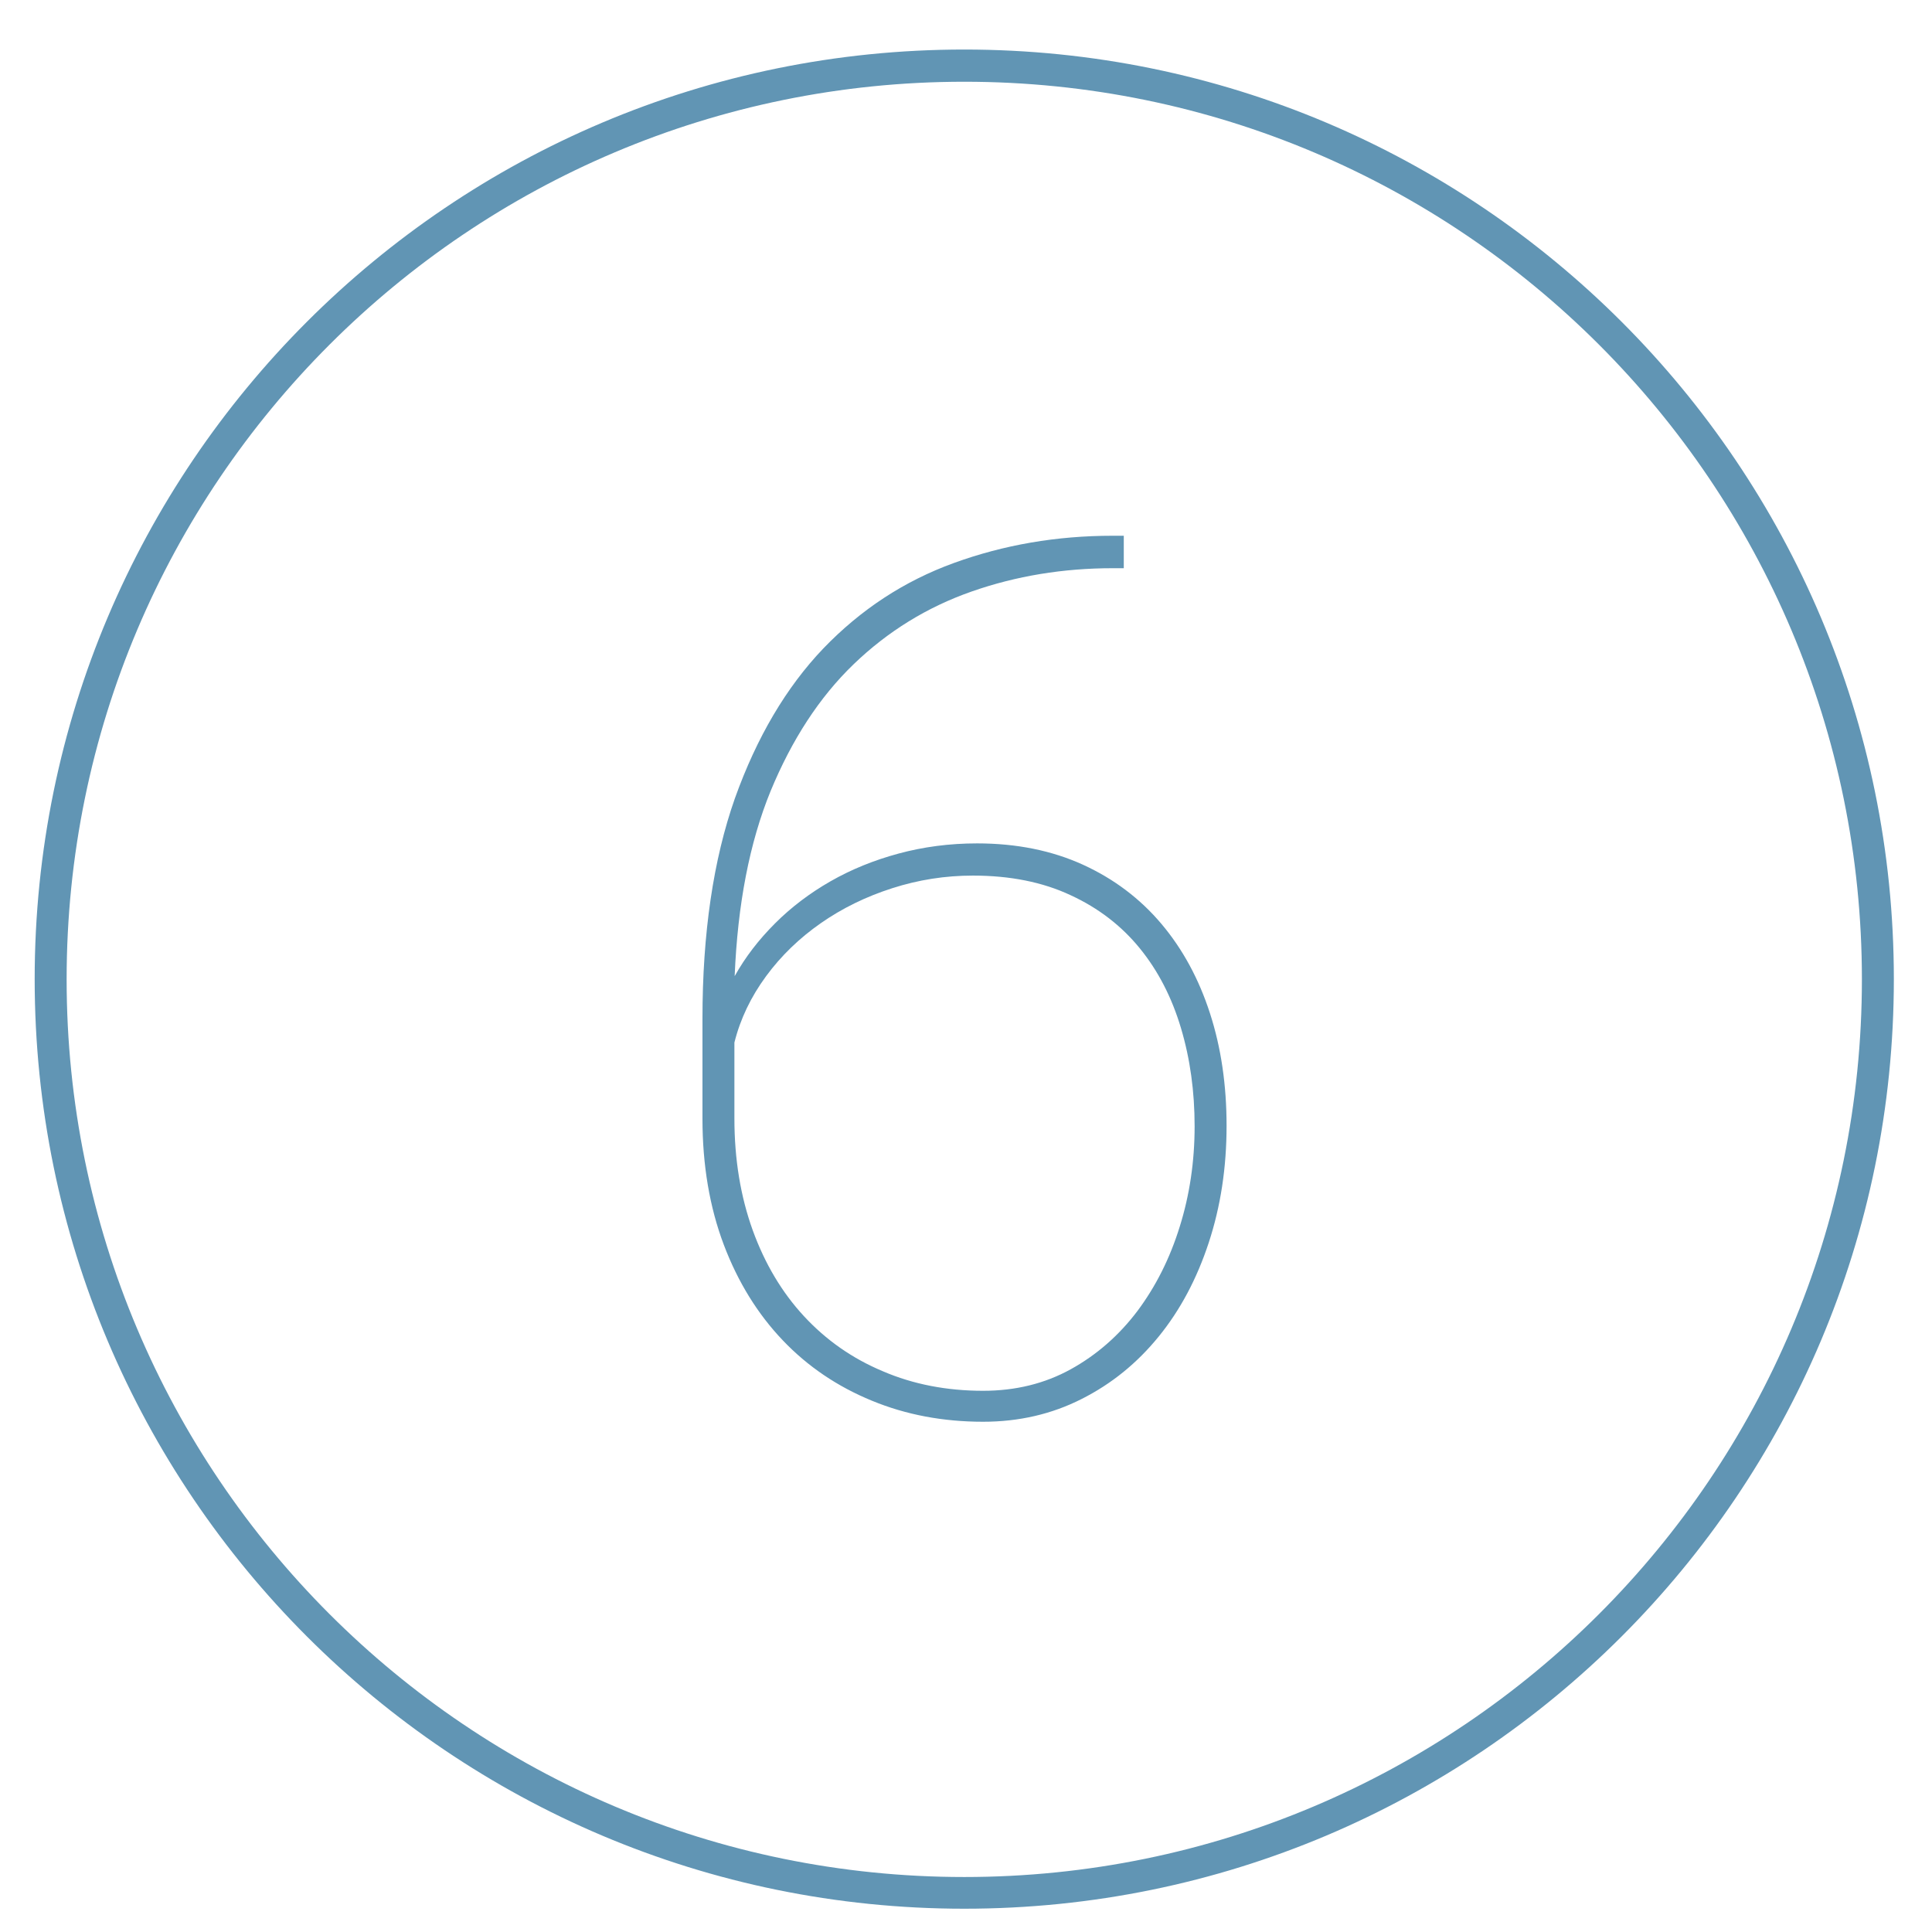
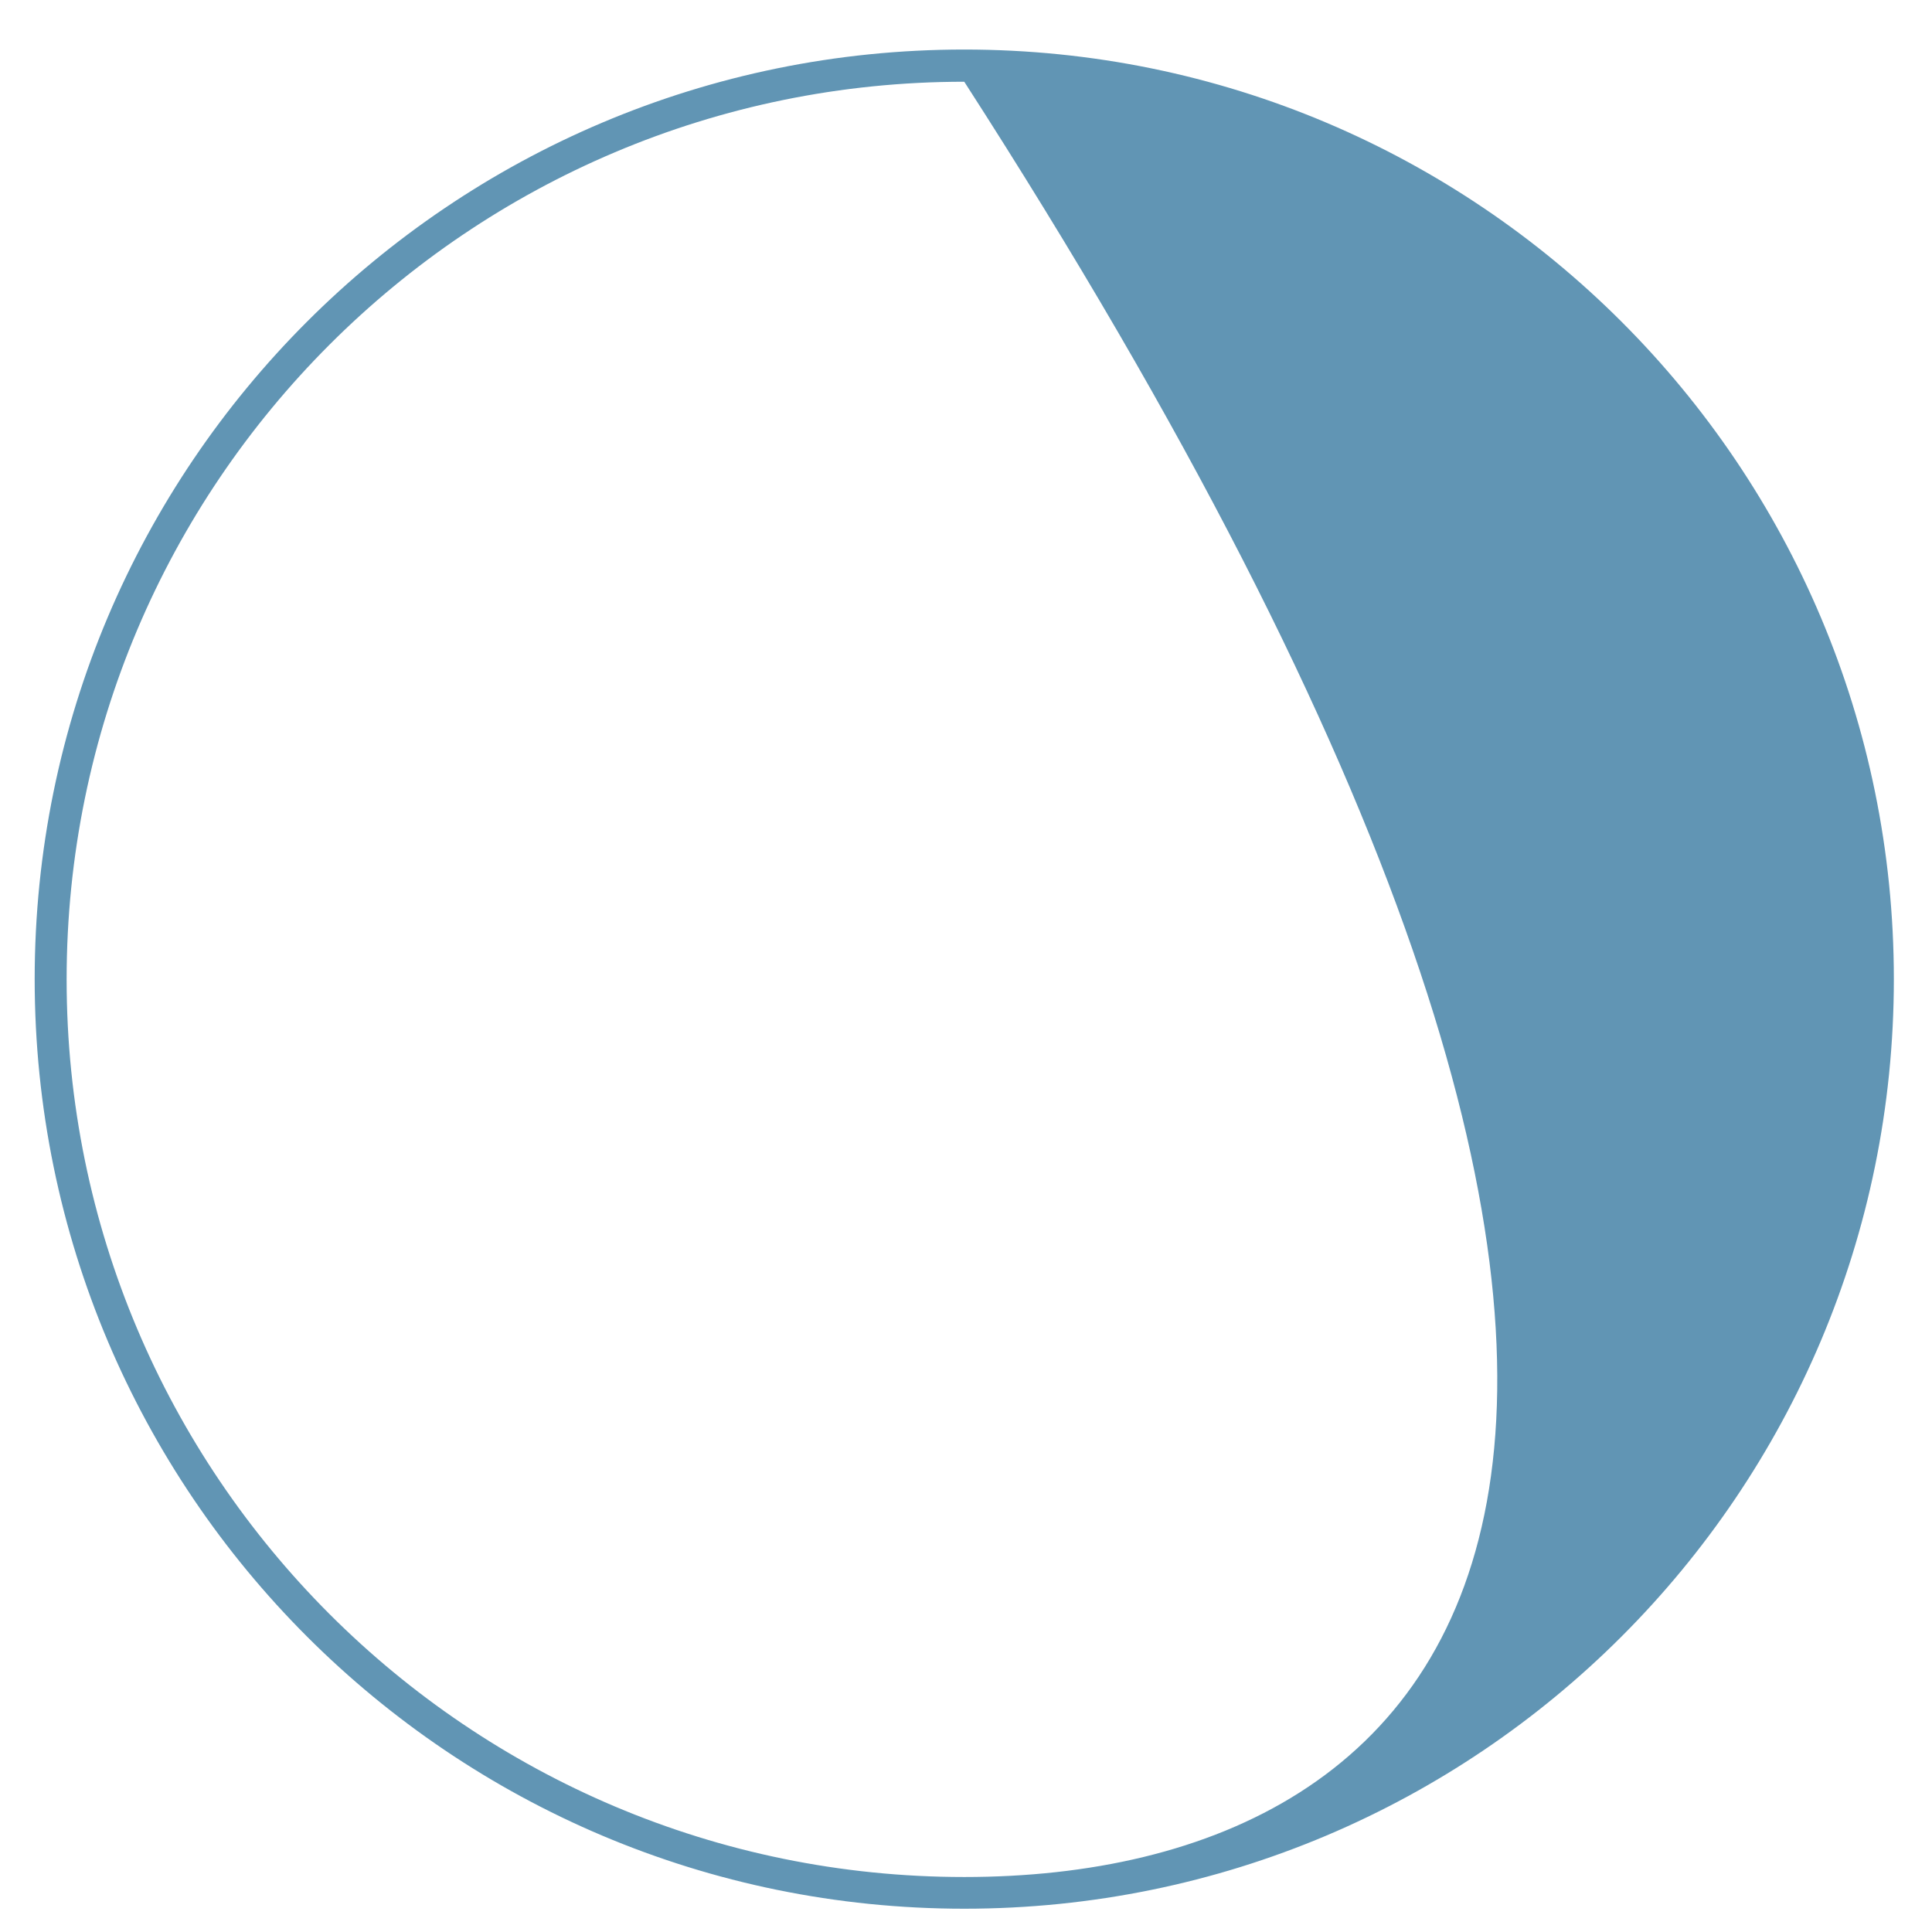
<svg xmlns="http://www.w3.org/2000/svg" version="1.1" id="Layer_1" x="0px" y="0px" viewBox="0 0 78 78" style="enable-background:new 0 0 78 78;" xml:space="preserve">
  <style type="text/css">
	.st0{fill:#6195B4;}
</style>
  <g>
-     <path class="st0" d="M38.93,2C18.2,2,1.4,18.8,1.4,39.53c0,20.73,16.8,37.53,37.53,37.53c20.73,0,37.53-16.8,37.53-37.53   C76.46,18.8,59.66,2,38.93,2z M38.93,75.78c-20.02,0-36.24-16.23-36.24-36.24c0-20.02,16.23-36.24,36.24-36.24   c20.02,0,36.24,16.23,36.24,36.24C75.17,59.55,58.95,75.78,38.93,75.78z" />
-     <path class="st0" d="M45.37,21.65v1.29h-0.45c-1.99,0-3.89,0.31-5.69,0.94c-1.8,0.63-3.39,1.61-4.77,2.94   c-1.38,1.33-2.49,3.04-3.35,5.12c-0.85,2.08-1.33,4.57-1.45,7.47c0.43-0.77,0.97-1.47,1.63-2.13c0.65-0.65,1.4-1.22,2.24-1.7   c0.84-0.48,1.75-0.85,2.75-1.12c1-0.27,2.05-0.41,3.17-0.41c1.59,0,3.02,0.29,4.27,0.86c1.25,0.57,2.31,1.37,3.17,2.39   c0.86,1.02,1.51,2.22,1.96,3.61c0.45,1.39,0.67,2.9,0.67,4.54c0,1.69-0.24,3.26-0.72,4.72c-0.48,1.46-1.15,2.72-2.02,3.79   c-0.87,1.07-1.9,1.91-3.11,2.52c-1.2,0.61-2.53,0.92-3.98,0.92c-1.61,0-3.11-0.28-4.49-0.85c-1.39-0.57-2.59-1.38-3.6-2.44   c-1.01-1.06-1.81-2.35-2.38-3.86c-0.57-1.51-0.86-3.21-0.86-5.09v-4.02c0-3.47,0.44-6.44,1.31-8.91c0.88-2.46,2.07-4.48,3.57-6.05   c1.51-1.57,3.26-2.72,5.27-3.45c2.01-0.73,4.14-1.1,6.41-1.1H45.37z M39.28,35.35c-1.12,0-2.2,0.17-3.26,0.51   c-1.06,0.34-2.02,0.81-2.88,1.41c-0.86,0.6-1.6,1.31-2.21,2.14c-0.61,0.83-1.04,1.72-1.28,2.68v3.06c0,1.66,0.25,3.16,0.74,4.52   c0.49,1.35,1.18,2.51,2.07,3.47c0.89,0.96,1.94,1.7,3.18,2.22c1.23,0.53,2.59,0.79,4.05,0.79c1.31,0,2.49-0.29,3.54-0.87   c1.05-0.58,1.95-1.37,2.69-2.35c0.74-0.99,1.31-2.12,1.71-3.41c0.4-1.28,0.6-2.63,0.6-4.05c0-1.4-0.18-2.72-0.55-3.96   c-0.37-1.24-0.92-2.31-1.66-3.22c-0.74-0.91-1.67-1.63-2.8-2.15C42.09,35.61,40.77,35.35,39.28,35.35z" />
+     <path class="st0" d="M38.93,2C18.2,2,1.4,18.8,1.4,39.53c0,20.73,16.8,37.53,37.53,37.53c20.73,0,37.53-16.8,37.53-37.53   C76.46,18.8,59.66,2,38.93,2z M38.93,75.78c-20.02,0-36.24-16.23-36.24-36.24c0-20.02,16.23-36.24,36.24-36.24   C75.17,59.55,58.95,75.78,38.93,75.78z" />
  </g>
</svg>